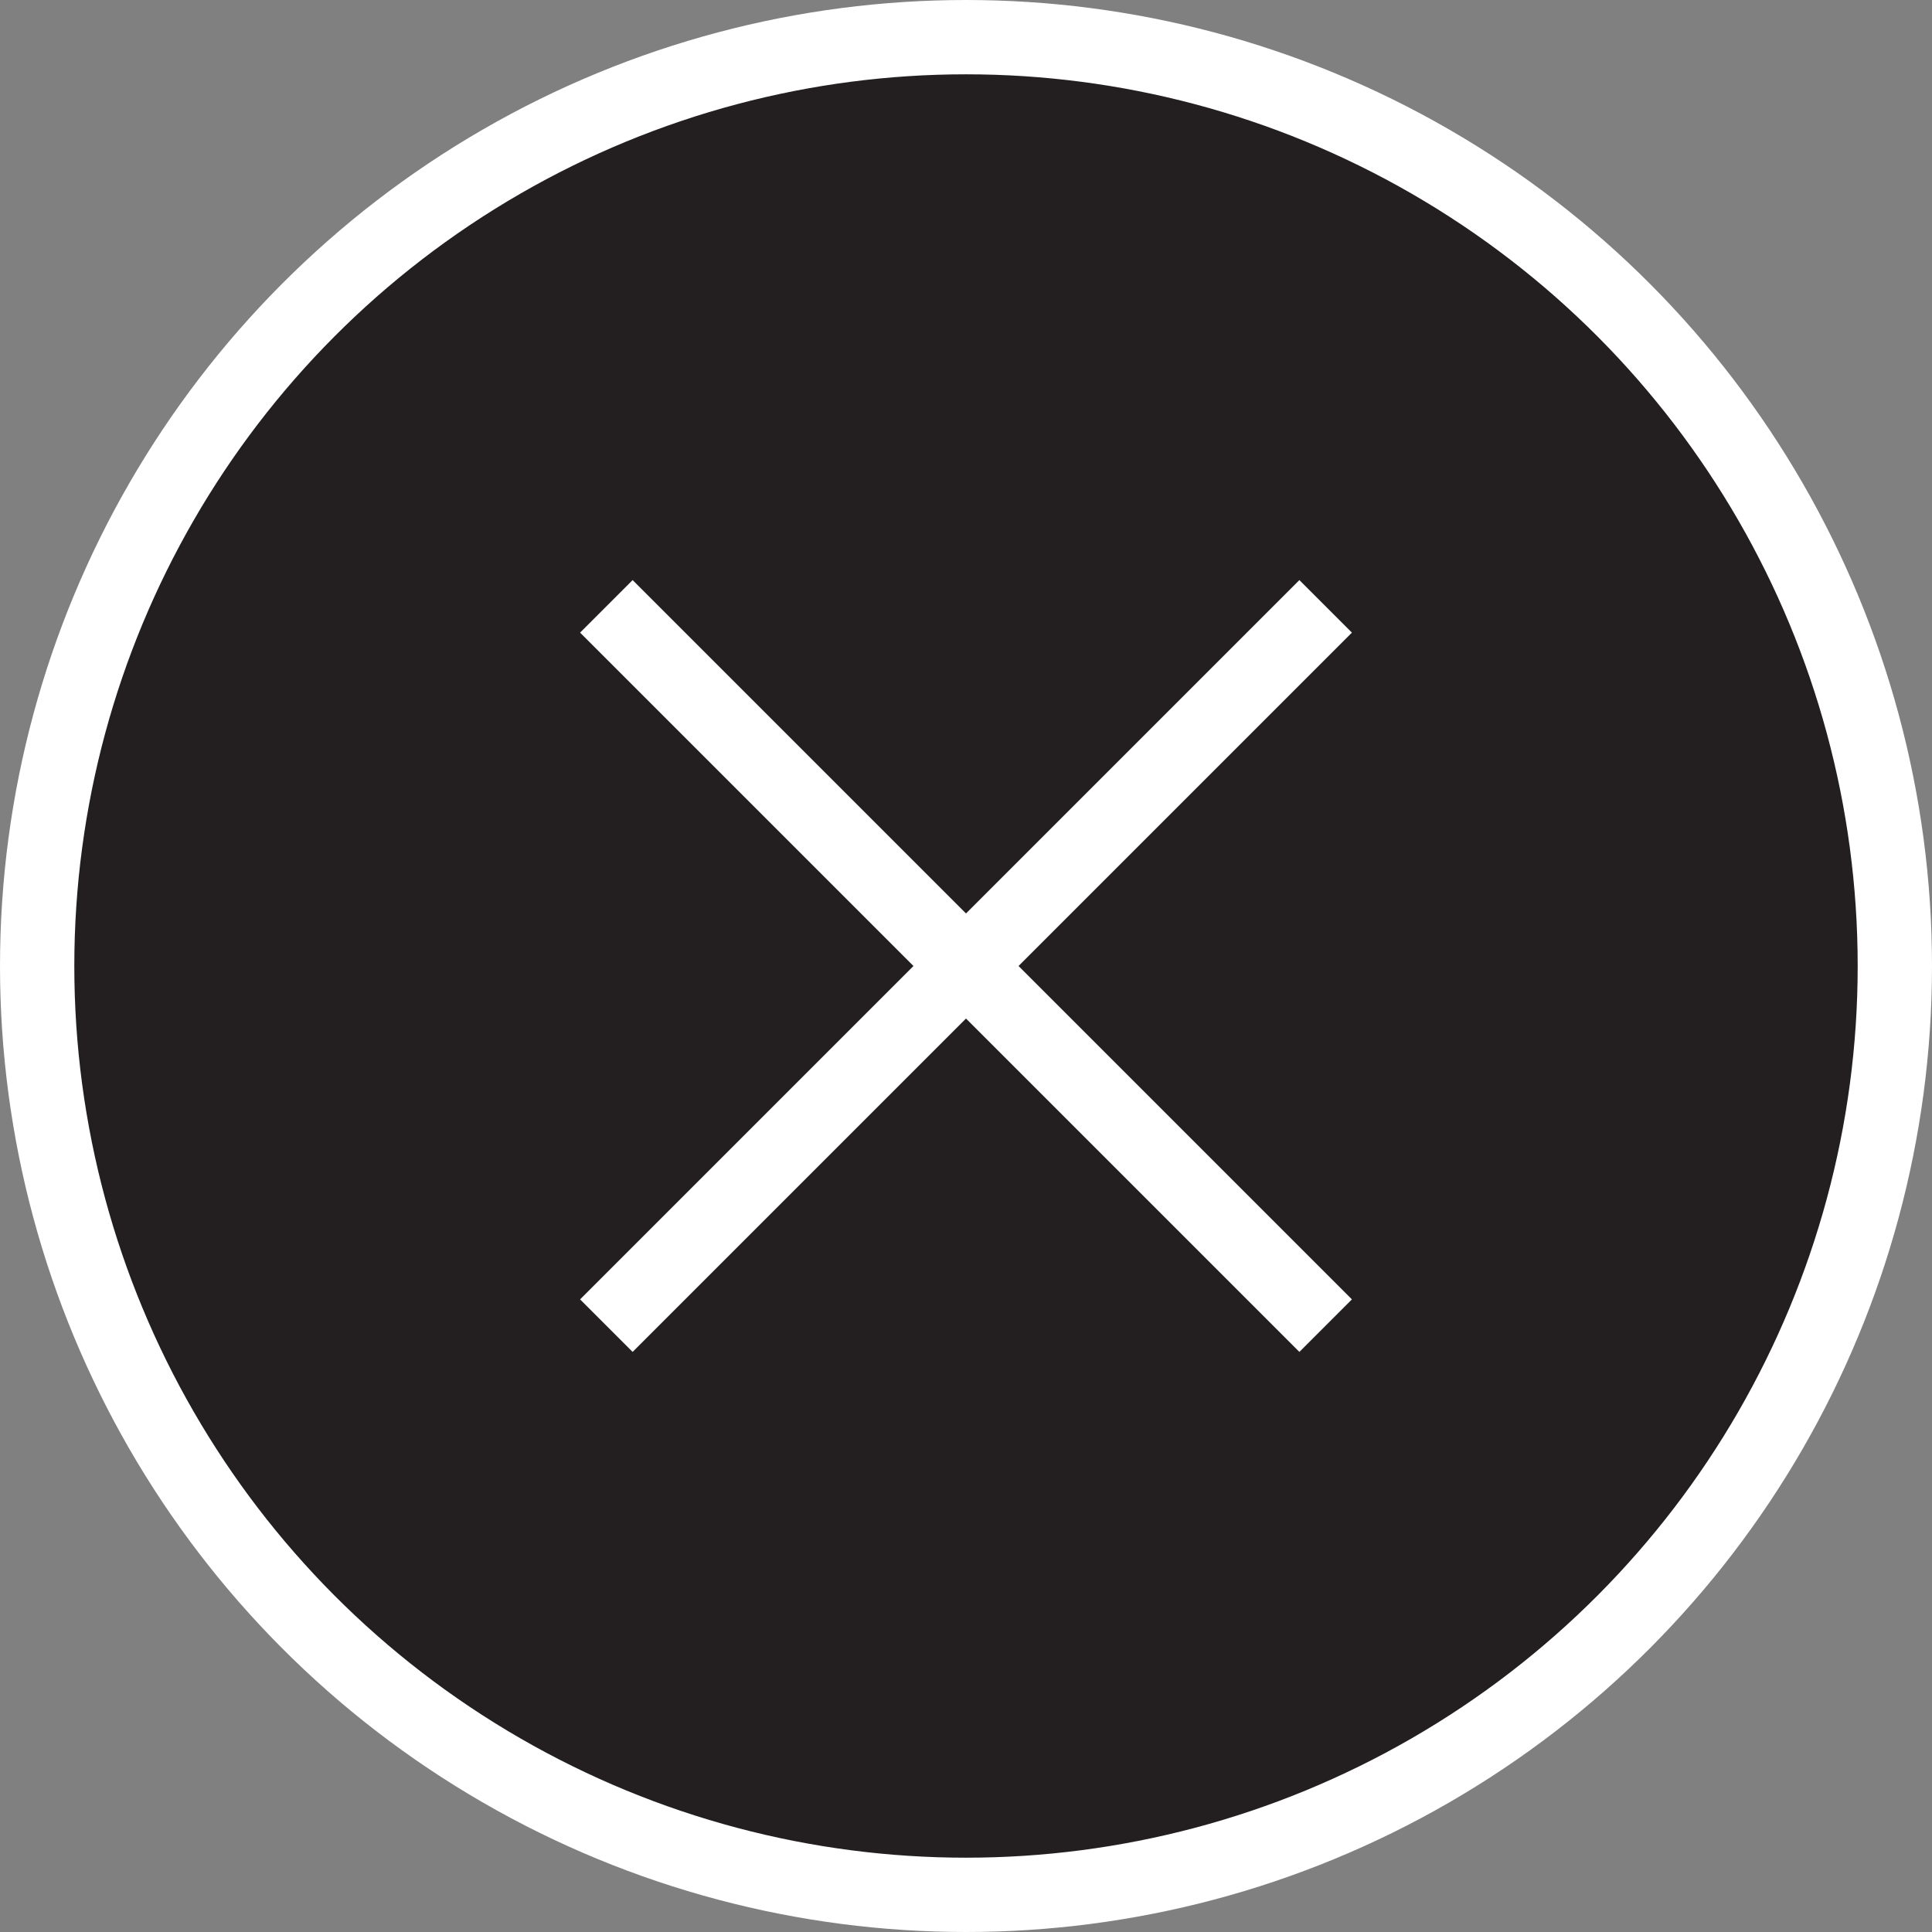
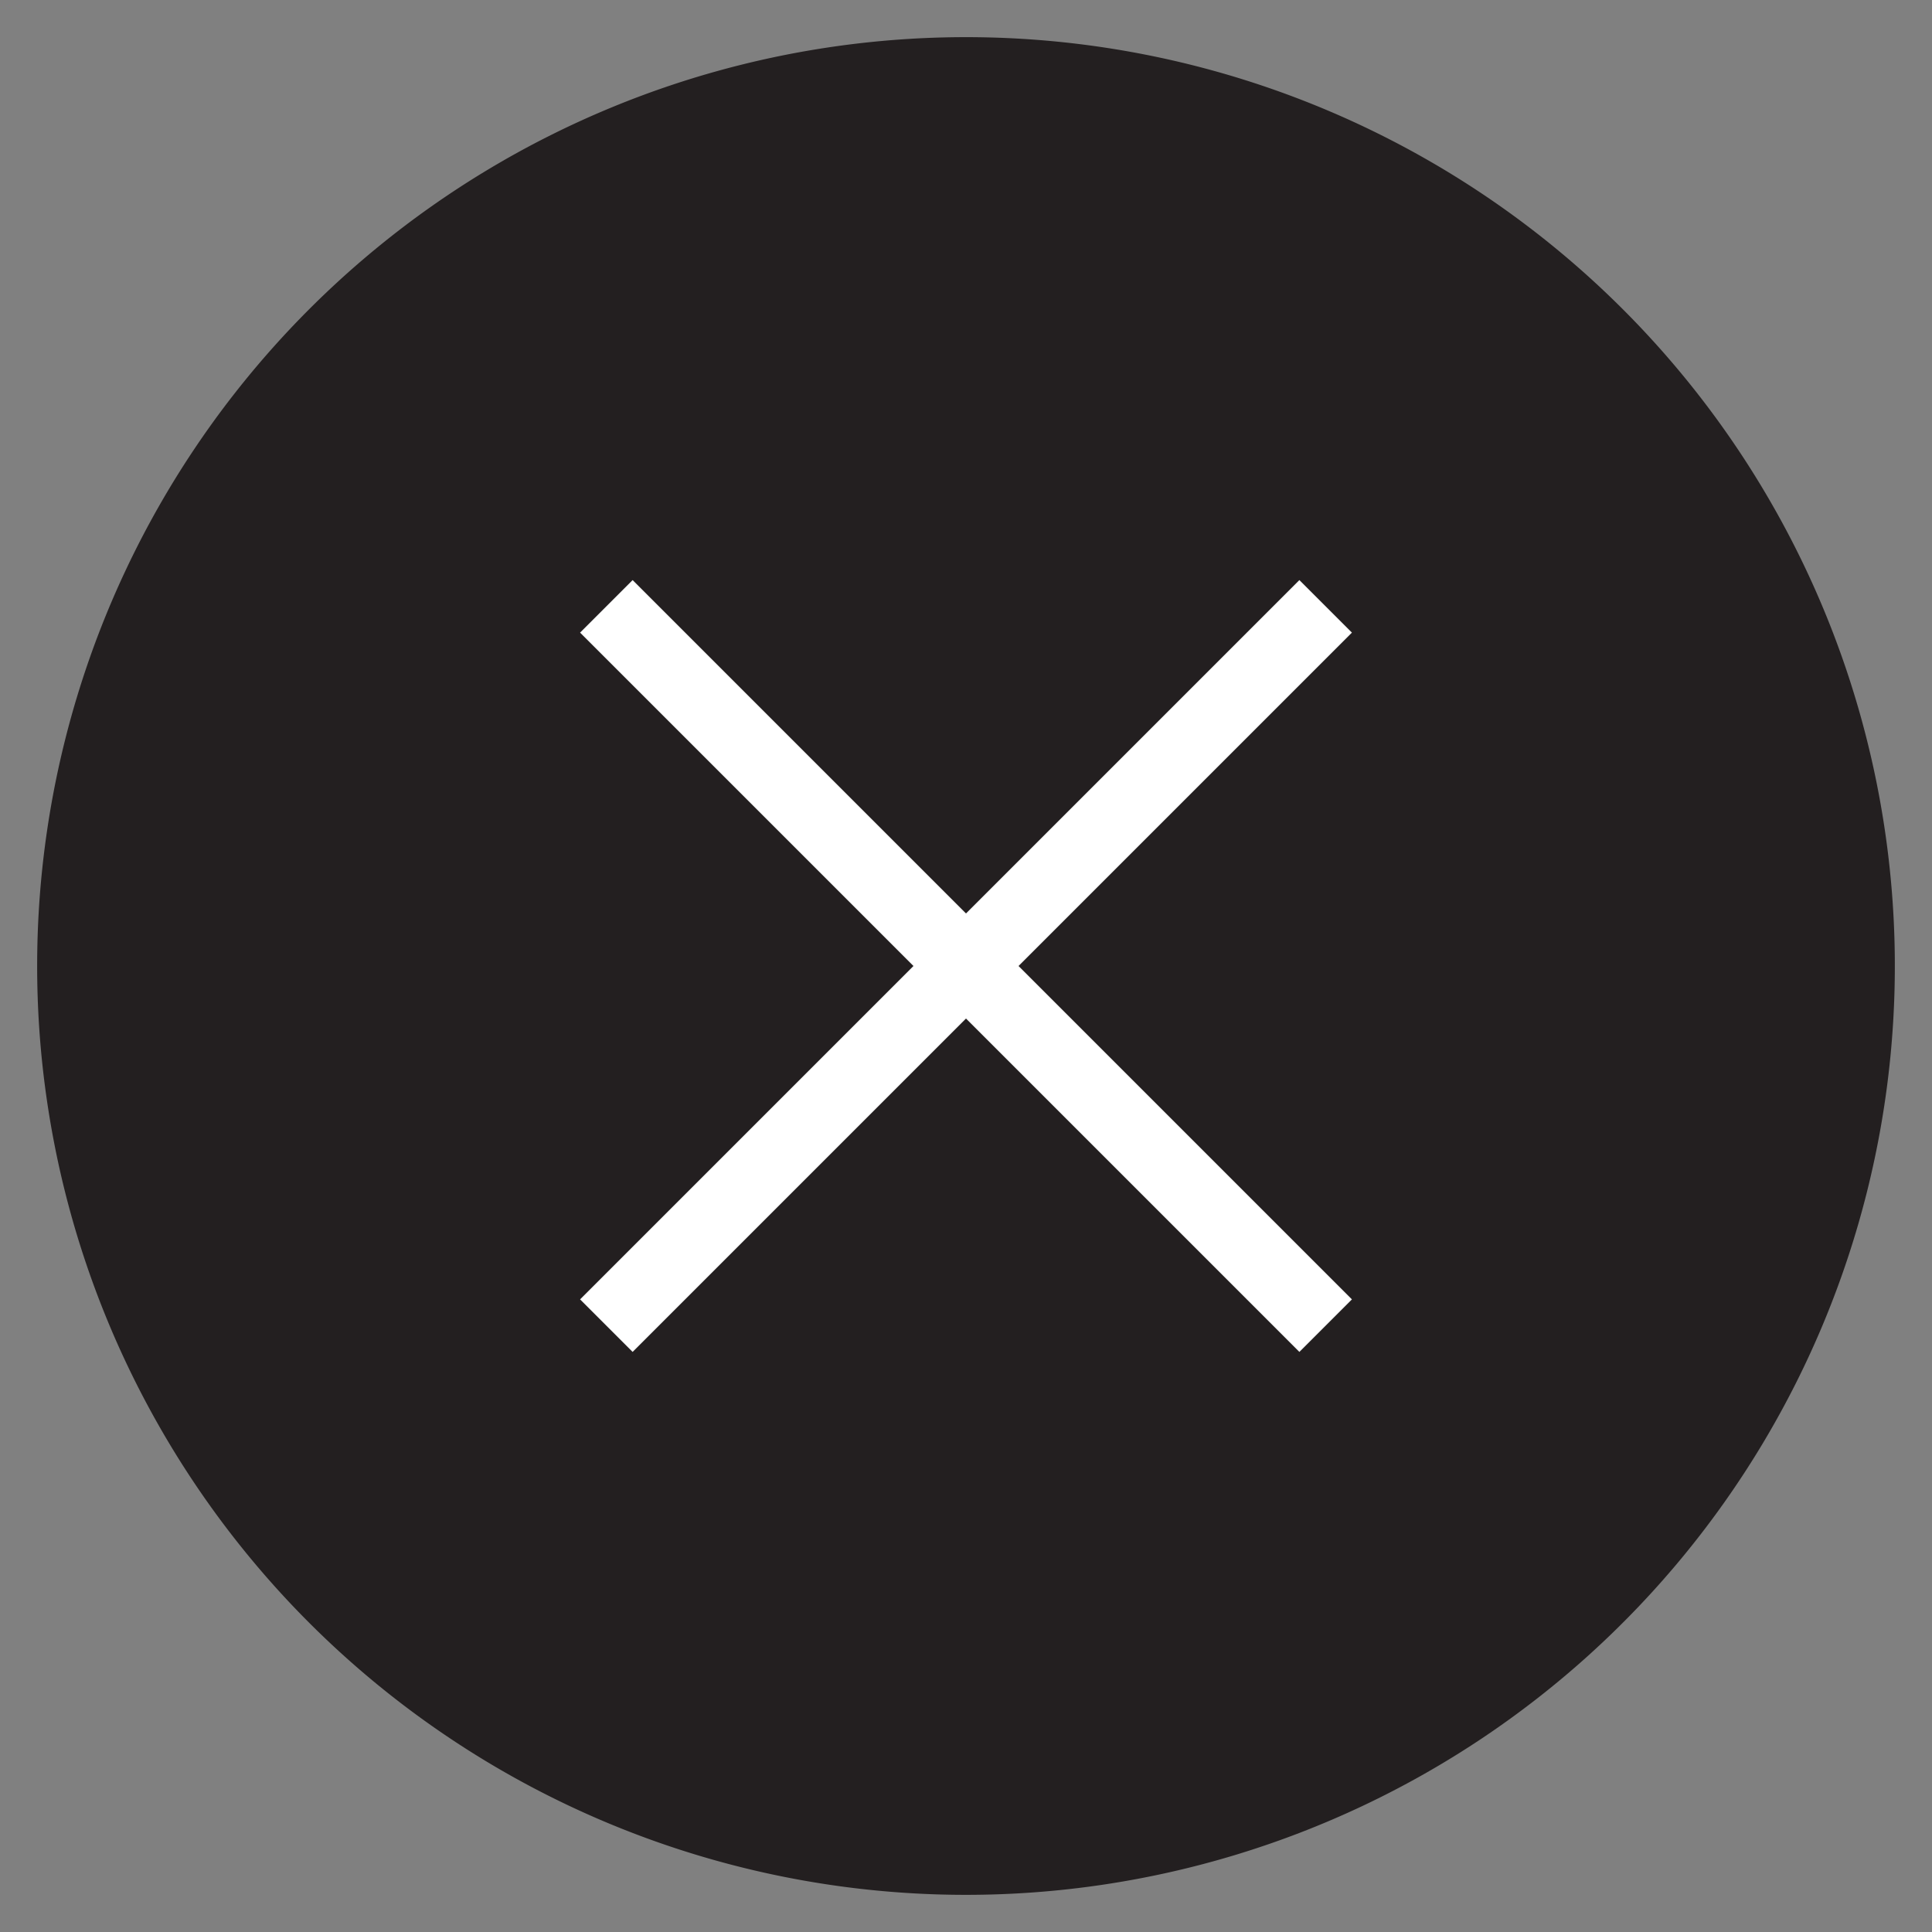
<svg xmlns="http://www.w3.org/2000/svg" viewBox="0 0 52 52">
  <rect x="0" y="0" width="52" height="52" fill="#808080" stroke="none" />
  <defs>
    <style>.cls-1,.cls-4{fill:none;}.cls-2{clip-path:url(#clip-path);}.cls-3{fill:#231f20;}.cls-4{stroke:#fff;stroke-width:2px;}</style>
    <clipPath id="clip-path">
      <rect class="cls-1" width="52" height="52" />
    </clipPath>
  </defs>
  <g id="Laag_2" data-name="Laag 2">
    <g id="Laag_1-2" data-name="Laag 1">
      <g class="cls-2">
        <path class="cls-3" d="M26,51A25,25,0,1,0,1,26,25,25,0,0,0,26,51" />
-         <circle class="cls-4" cx="26" cy="26" r="25" />
      </g>
      <line class="cls-4" x1="35.68" y1="16.32" x2="16.32" y2="35.68" />
      <line class="cls-4" x1="16.32" y1="16.32" x2="35.68" y2="35.68" />
    </g>
  </g>
</svg>